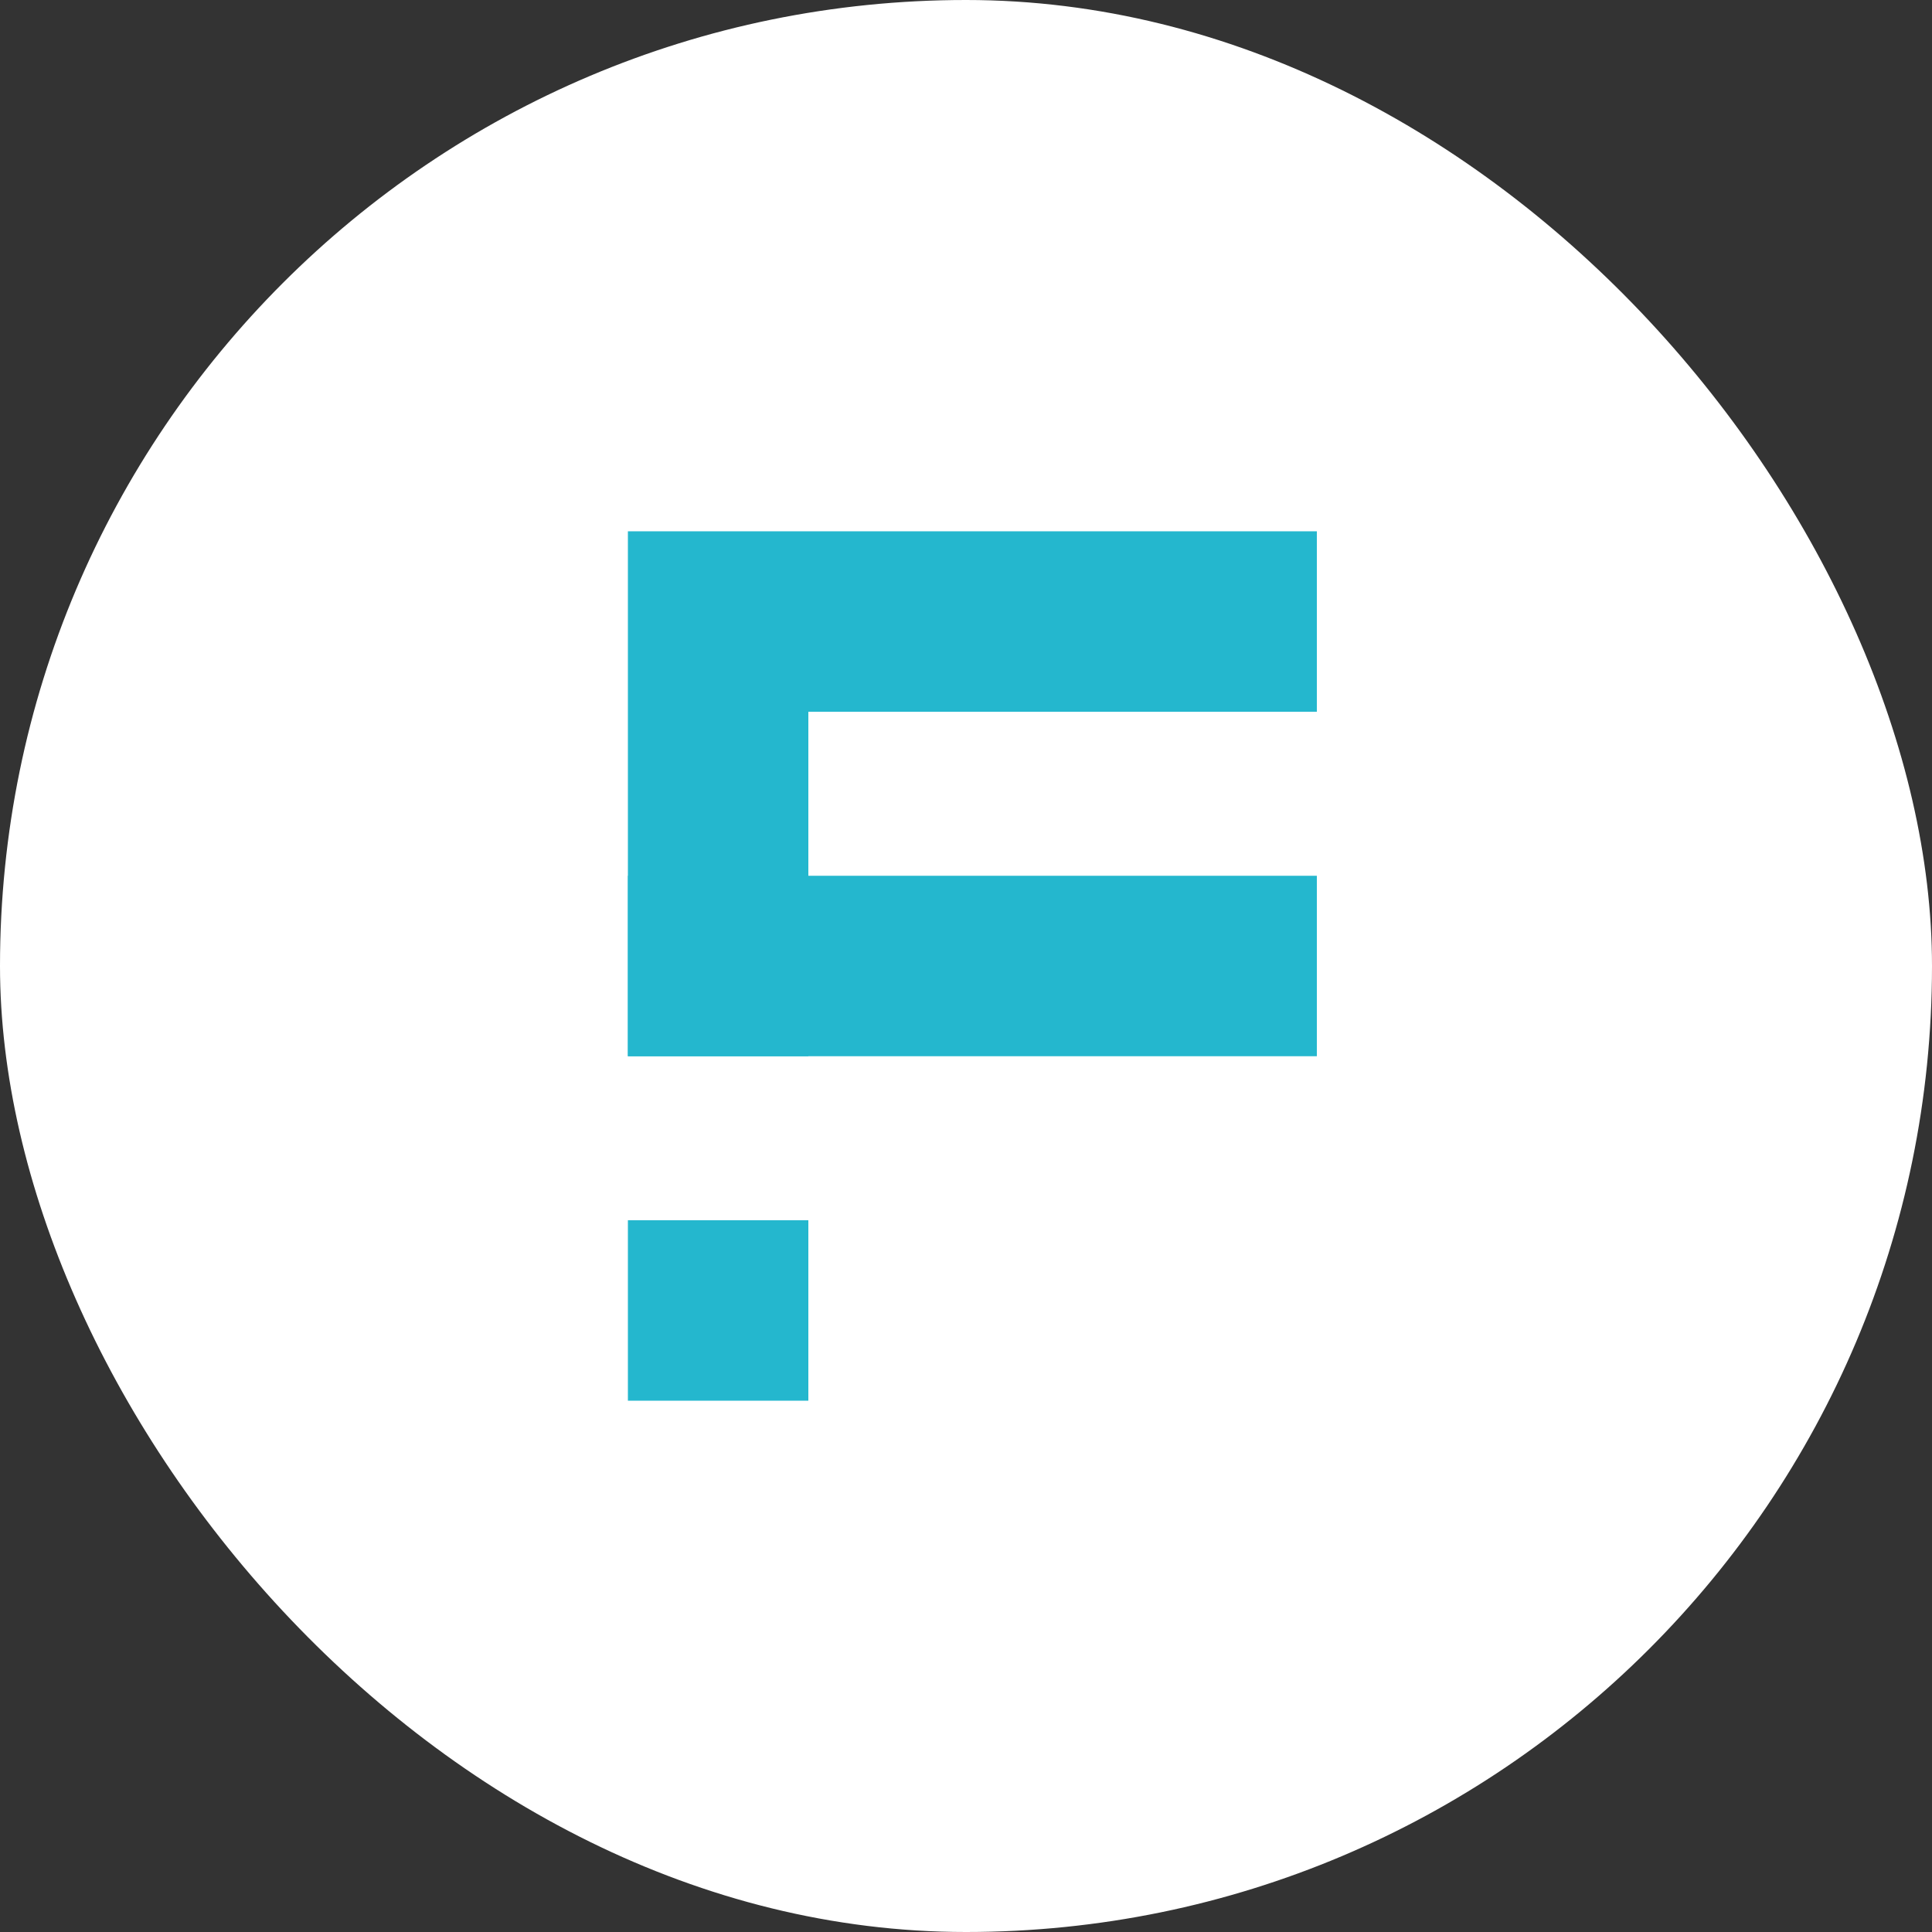
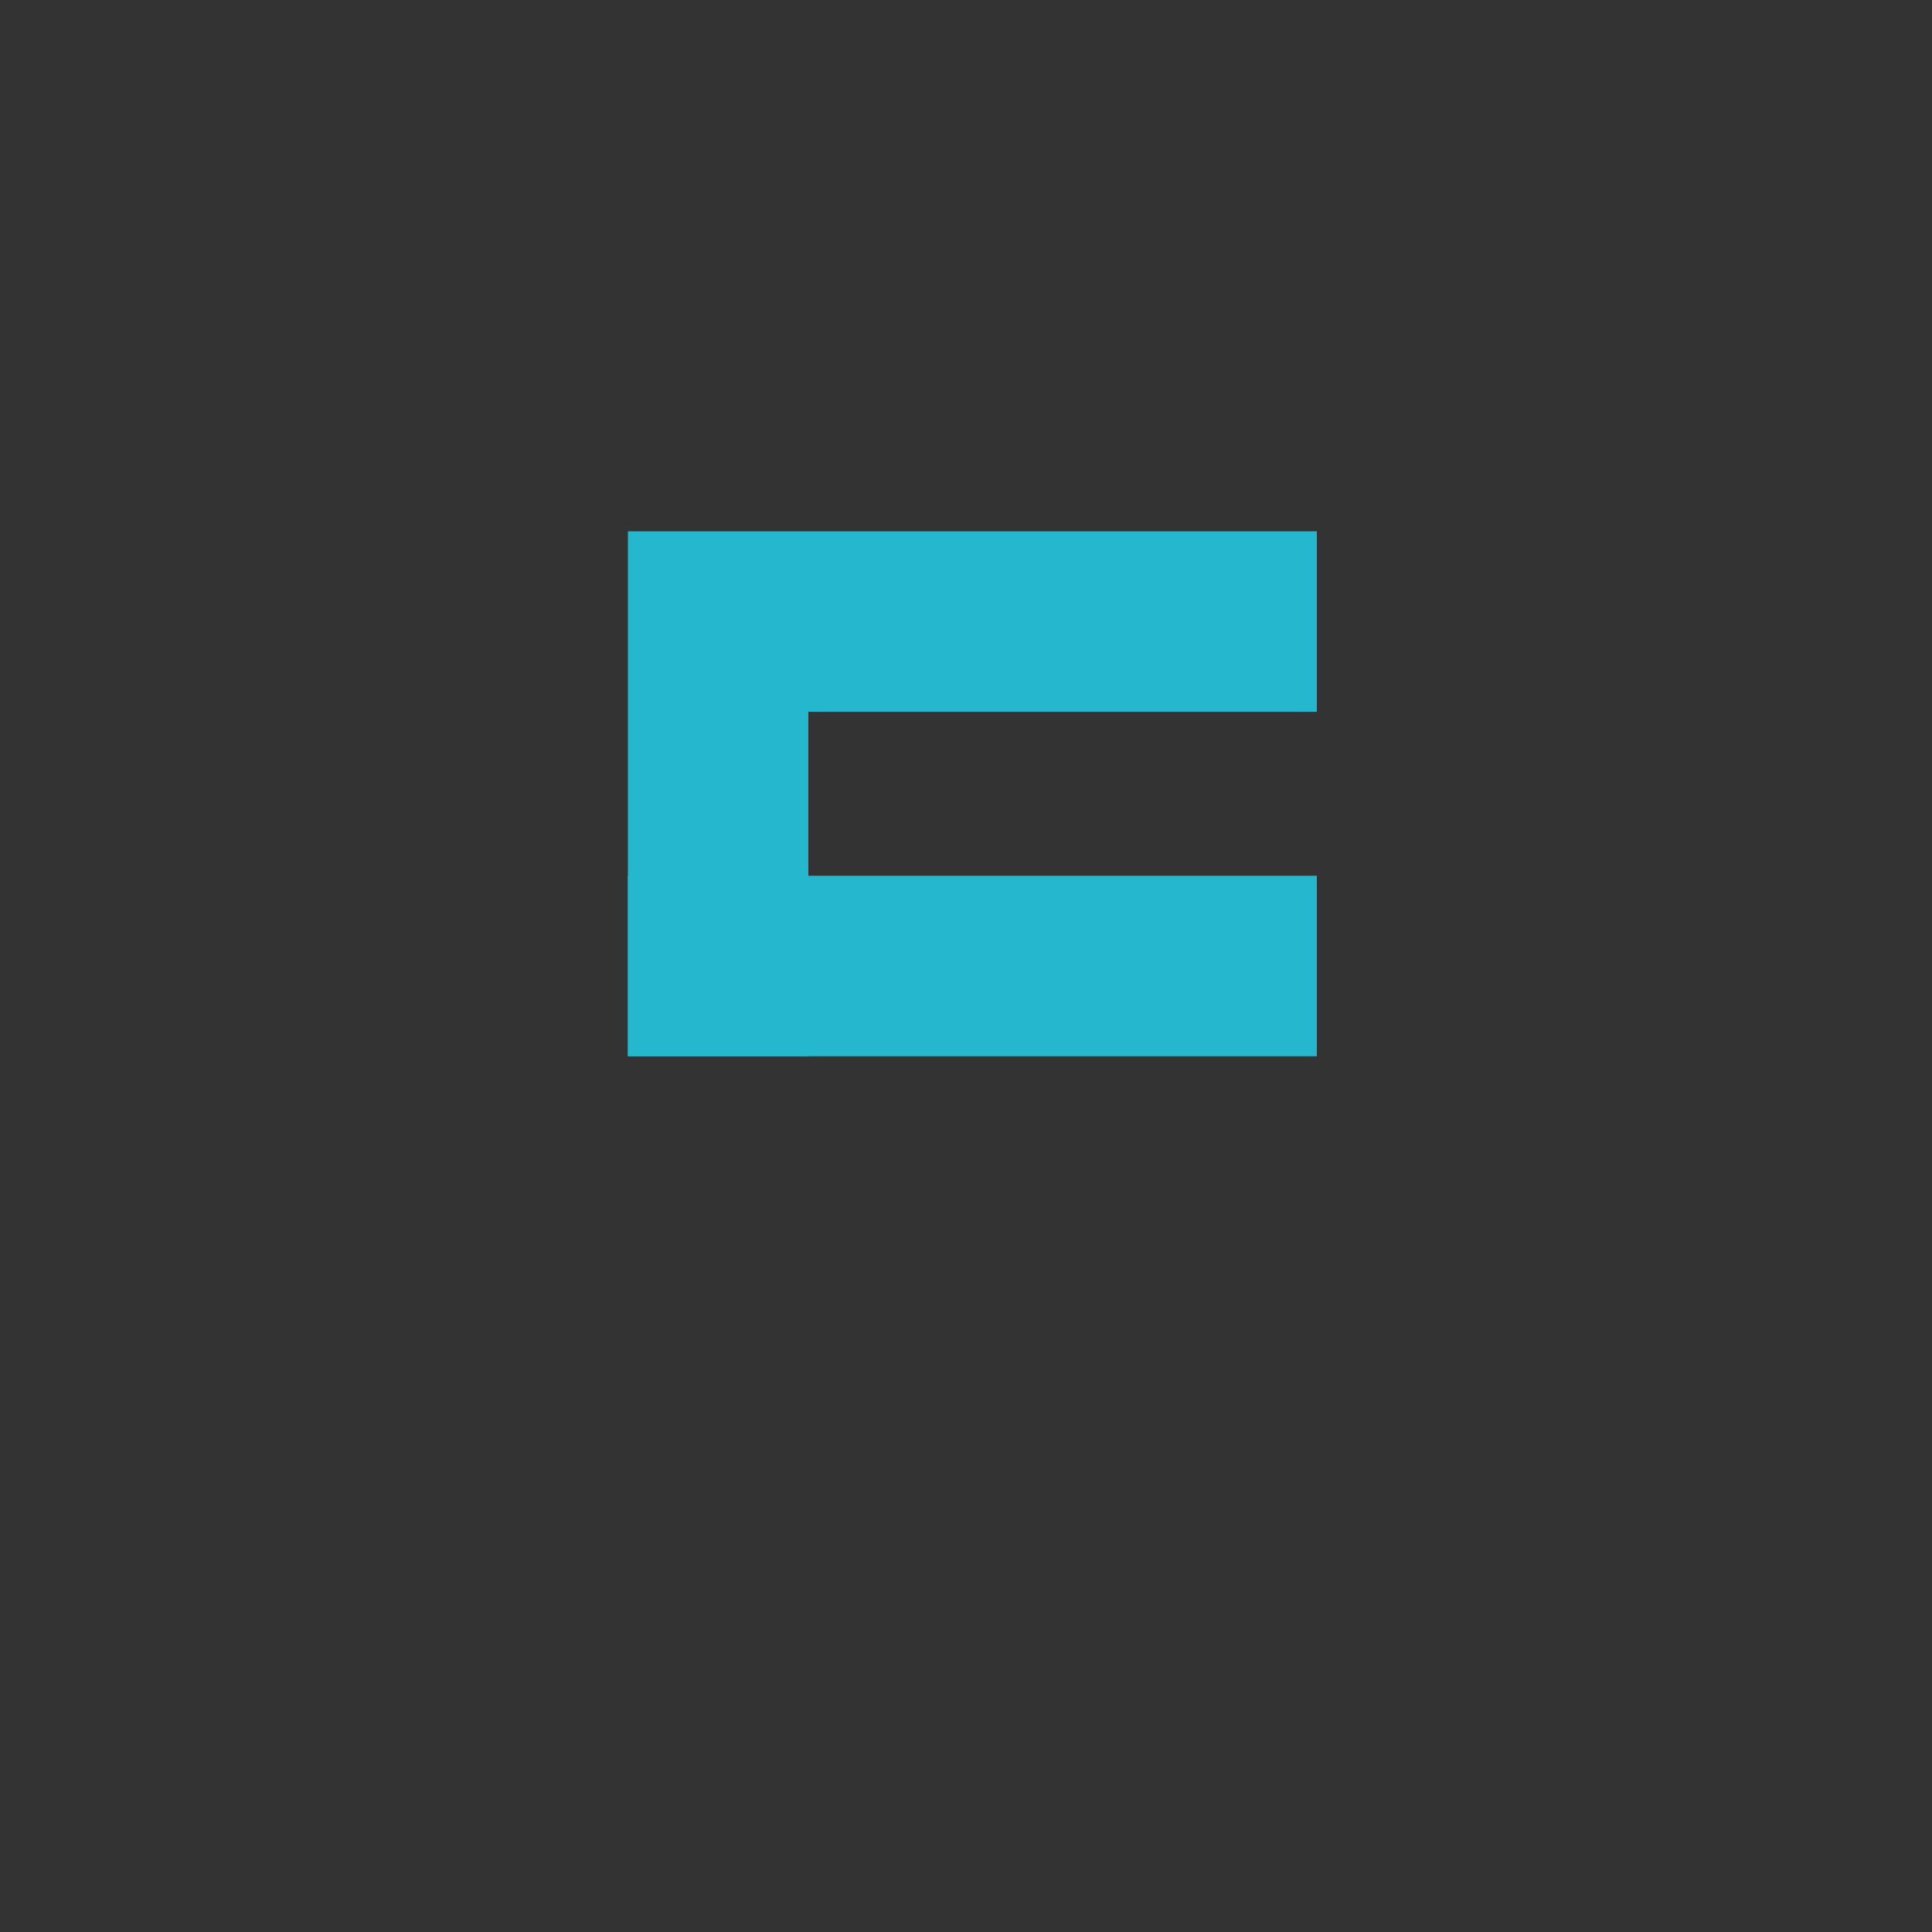
<svg xmlns="http://www.w3.org/2000/svg" width="40" height="40" viewBox="0 0 40 40" fill="none">
  <rect x="0" y="0" width="40" height="40" fill="#333333" stroke="none" />
-   <rect width="40" height="40" rx="20" fill="white" />
  <path d="M13 11H27.264V14.736H13V11Z" fill="#24B7CE" />
  <path d="M13 18.132H27.264V21.868H13V18.132Z" fill="#24B7CE" />
  <path d="M16.736 14.736L16.736 21.868H13V14.736H16.736Z" fill="#24B7CE" />
-   <path d="M16.736 25.264V29H13L13 25.264H16.736Z" fill="#24B7CE" />
</svg>